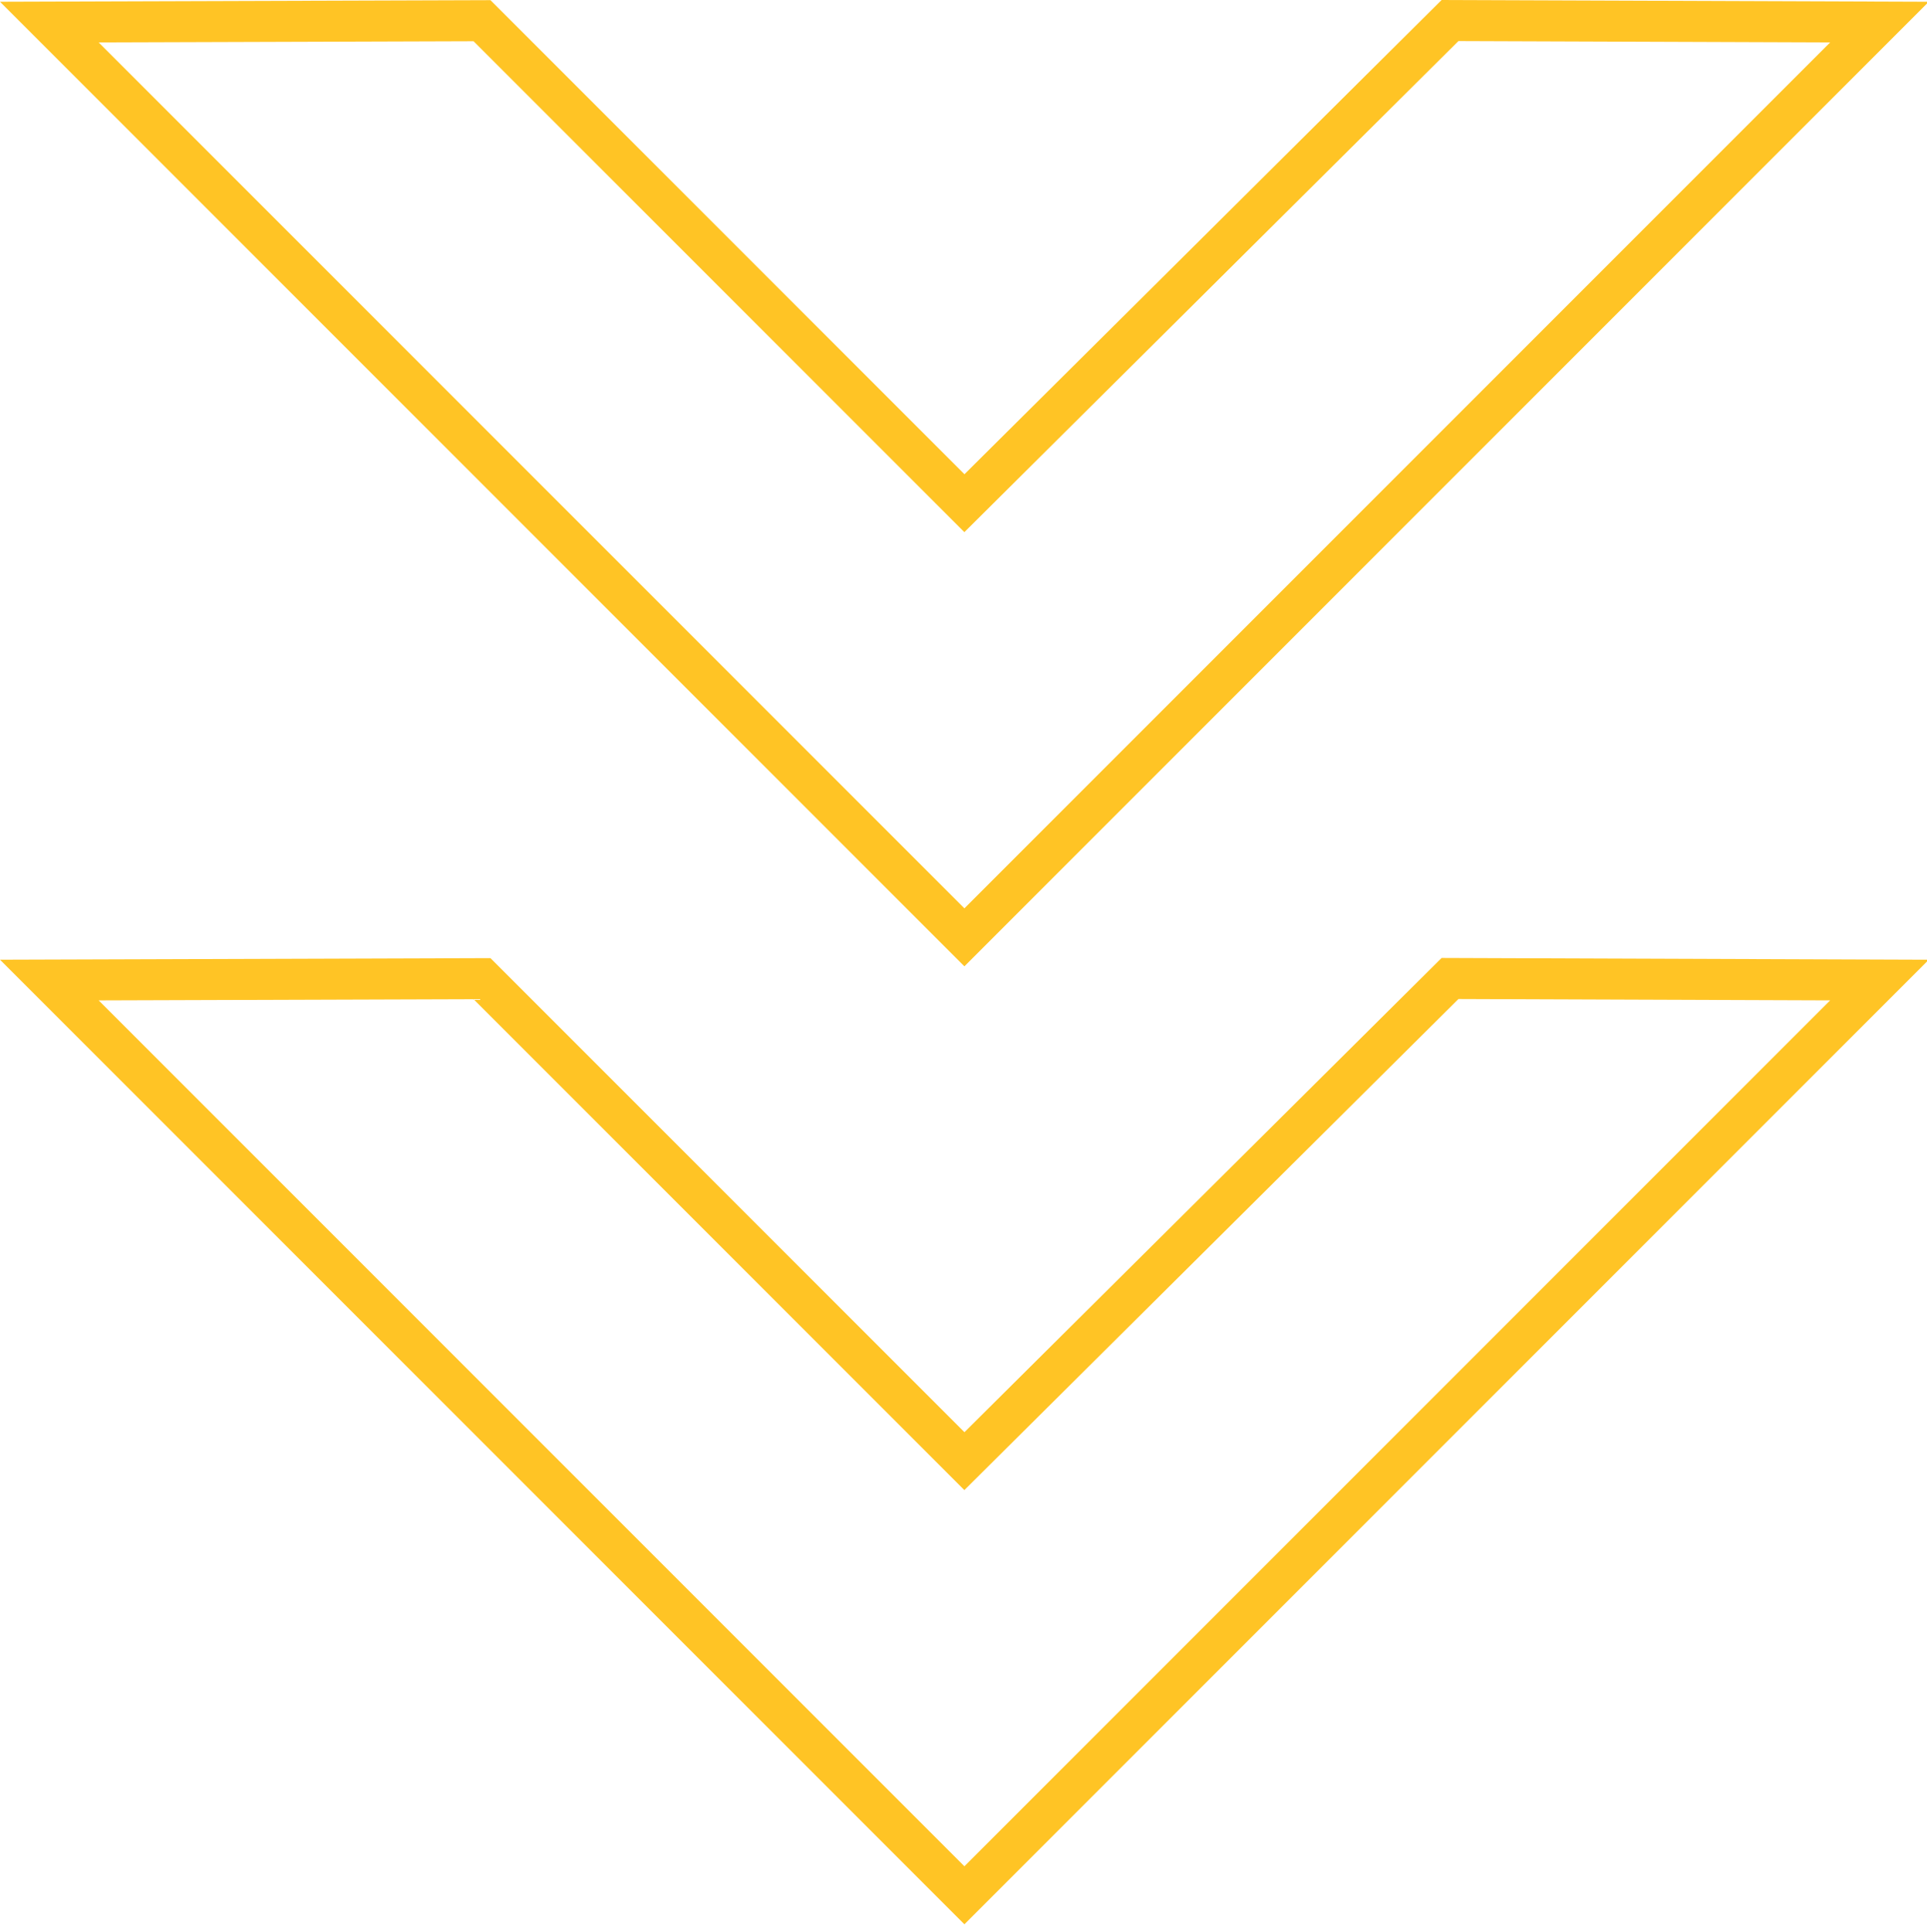
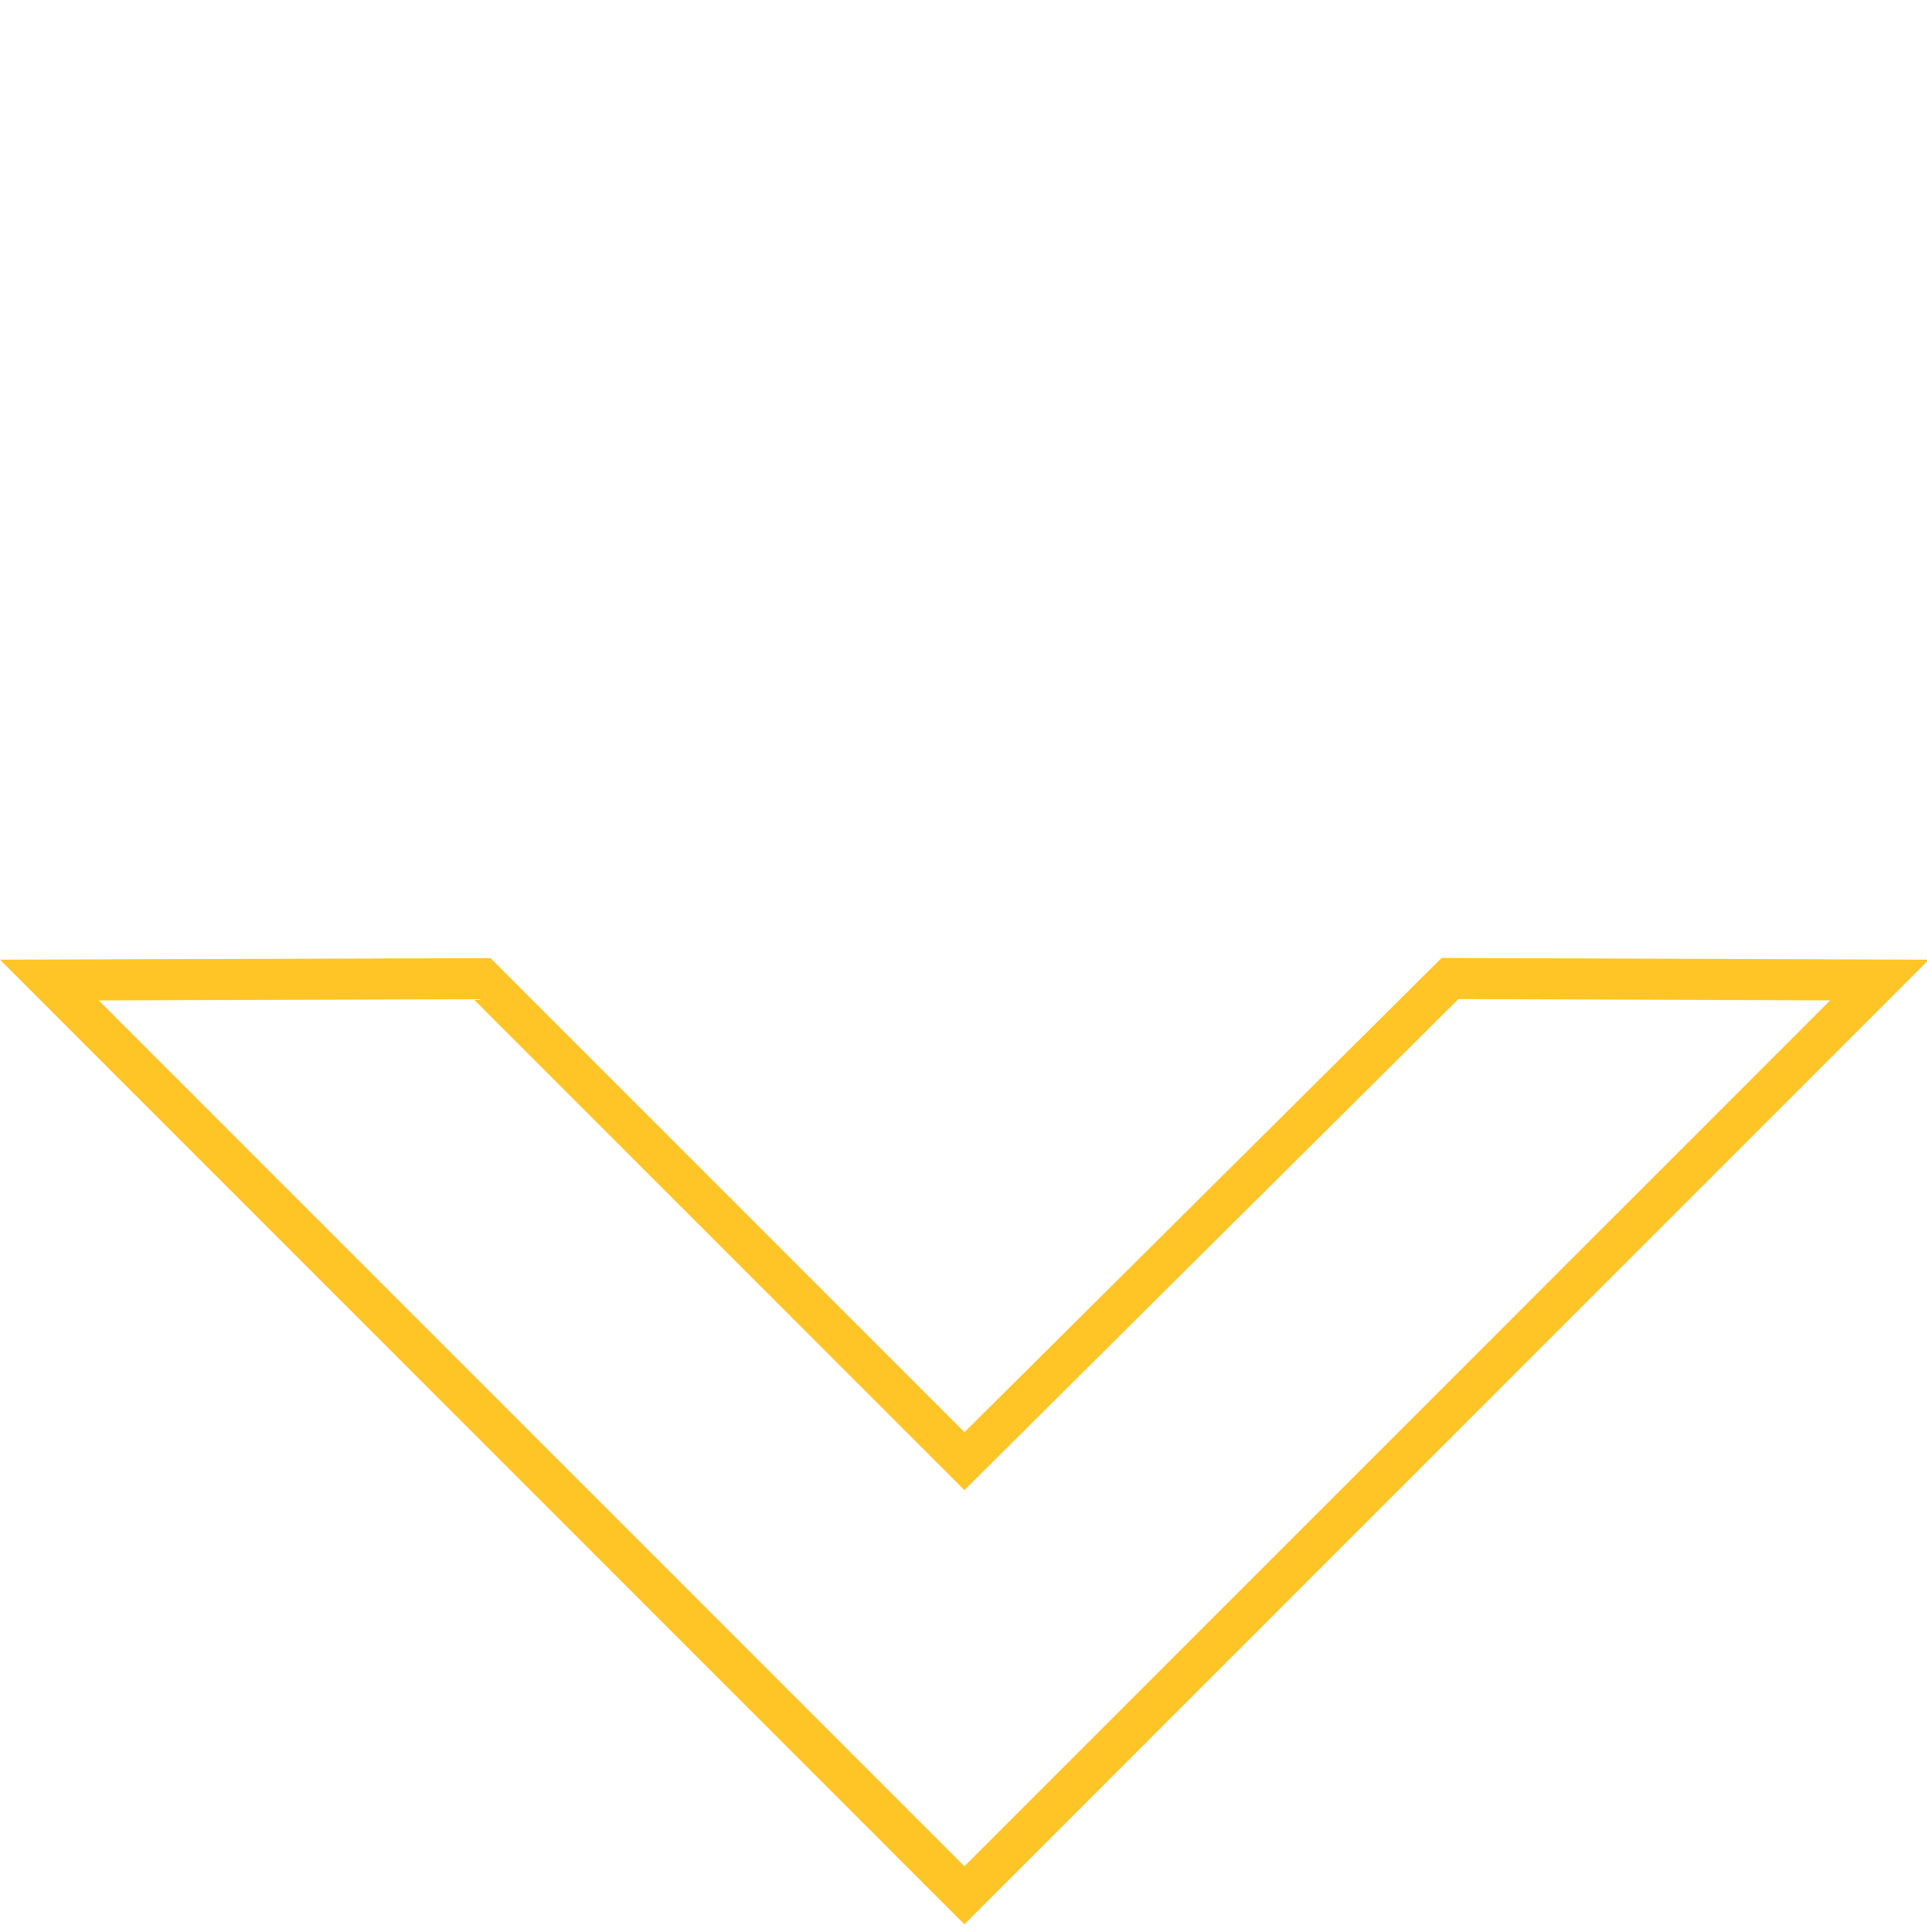
<svg xmlns="http://www.w3.org/2000/svg" xmlns:xlink="http://www.w3.org/1999/xlink" version="1.1" id="Layer_1" x="0px" y="0px" width="70.5px" height="70.667px" viewBox="0 0 70.5 70.667" enable-background="new 0 0 70.5 70.667" xml:space="preserve">
  <g>
    <defs>
      <rect id="SVGID_1_" width="70.564" height="70.387" />
    </defs>
    <clipPath id="SVGID_2_">
      <use xlink:href="#SVGID_1_" overflow="visible" />
    </clipPath>
-     <polygon clip-path="url(#SVGID_2_)" fill="none" stroke="#FFC425" stroke-width="1.5" stroke-miterlimit="10" points="1.805,0.808    17.634,0.757 35.283,18.406 53.05,0.751 68.761,0.808 35.283,34.286  " />
    <polygon clip-path="url(#SVGID_2_)" fill="none" stroke="#FFC425" stroke-width="1.5" stroke-miterlimit="10" points="   1.805,35.848 17.634,35.797 35.283,53.446 53.05,35.791 68.761,35.848 35.283,69.326  " />
  </g>
</svg>